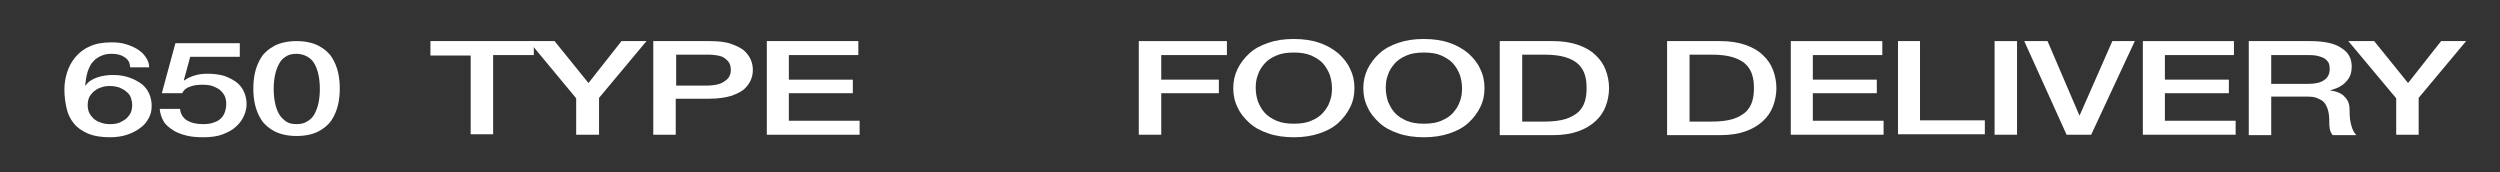
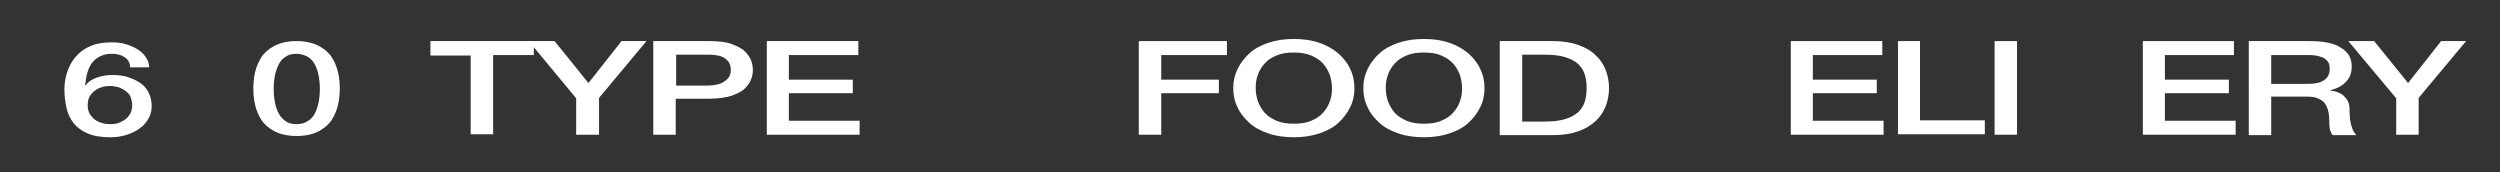
<svg xmlns="http://www.w3.org/2000/svg" id="Layer_1" x="0px" y="0px" viewBox="0 0 590.1 40.7" style="enable-background:new 0 0 590.1 40.7;" xml:space="preserve">
  <rect x="0" y="0" width="590.1" height="40.7" fill="#333333" stroke="none" />
  <style type="text/css"> .st0{fill:#FFFFFF;} </style>
  <g>
    <path class="st0" d="M30.7,15.6c-0.1-0.9-0.5-1.6-1.3-2.1c-0.7-0.5-1.7-0.8-3-0.8c-0.9,0-1.6,0.1-2.3,0.4c-0.6,0.2-1.2,0.6-1.6,0.9 c-0.4,0.4-0.8,0.8-1.1,1.3c-0.3,0.5-0.5,1-0.7,1.6c-0.2,0.6-0.3,1.1-0.4,1.7c-0.1,0.5-0.1,1.1-0.2,1.5l0.1,0.1 c0.6-0.9,1.5-1.5,2.7-1.9c1.1-0.4,2.4-0.6,3.7-0.6c1.5,0,2.8,0.2,3.9,0.6s2.1,0.9,2.9,1.5c0.8,0.6,1.4,1.4,1.8,2.3 c0.4,0.9,0.6,1.8,0.6,2.9c0,1.1-0.2,2-0.7,2.9c-0.5,0.9-1.1,1.7-2,2.3c-0.9,0.7-1.9,1.2-3.1,1.6c-1.2,0.4-2.5,0.6-4,0.6 c-2.2,0-3.9-0.3-5.3-0.9s-2.5-1.4-3.3-2.4c-0.8-1-1.4-2.2-1.7-3.6c-0.3-1.4-0.5-2.8-0.5-4.4c0-1.3,0.2-2.6,0.6-3.9 c0.4-1.3,1-2.5,1.9-3.6c0.9-1.1,2-2,3.4-2.6c1.4-0.7,3.2-1,5.2-1c1.2,0,2.3,0.1,3.3,0.4c1,0.3,2,0.7,2.8,1.2c0.8,0.5,1.5,1.1,2,1.9 c0.5,0.7,0.8,1.5,0.8,2.4H30.7z M26,29.3c0.9,0,1.6-0.1,2.3-0.4c0.6-0.3,1.2-0.6,1.6-1c0.4-0.4,0.8-0.9,1-1.4 c0.2-0.5,0.3-1.1,0.3-1.7s-0.1-1.1-0.3-1.7s-0.5-1-1-1.4c-0.4-0.4-1-0.7-1.6-1c-0.6-0.2-1.4-0.4-2.3-0.4c-0.9,0-1.6,0.1-2.3,0.4 c-0.7,0.2-1.2,0.6-1.7,1c-0.4,0.4-0.8,0.9-1,1.4c-0.2,0.5-0.3,1.1-0.3,1.7s0.1,1.2,0.3,1.7c0.2,0.5,0.6,1,1,1.4 c0.4,0.4,1,0.8,1.7,1C24.4,29.2,25.2,29.3,26,29.3z" />
-     <path class="st0" d="M41.4,10.2h15.2v3.2H44.9l-1.5,5.5l0.1,0.1c0.6-0.5,1.5-0.9,2.5-1.2c1-0.3,2-0.4,3-0.4c1.5,0,2.8,0.2,3.9,0.5 c1.1,0.4,2.1,0.9,2.9,1.5c0.8,0.6,1.4,1.4,1.8,2.3c0.4,0.9,0.6,1.8,0.6,2.9c0,0.9-0.2,1.8-0.6,2.7c-0.4,0.9-1,1.8-1.8,2.5 c-0.8,0.8-1.9,1.4-3.2,1.9c-1.3,0.5-2.8,0.7-4.6,0.7c-1.4,0-2.8-0.1-4-0.4c-1.2-0.3-2.3-0.7-3.2-1.3c-0.9-0.6-1.7-1.2-2.2-2.1 s-0.8-1.8-0.9-2.9h4.8c0.1,1.2,0.7,2.1,1.6,2.7c1,0.6,2.2,0.9,3.8,0.9c1,0,1.9-0.1,2.6-0.4c0.7-0.2,1.3-0.6,1.7-1 c0.4-0.4,0.7-0.9,0.9-1.5c0.2-0.6,0.3-1.2,0.3-1.9c0-0.6-0.1-1.2-0.3-1.7c-0.2-0.5-0.6-1-1-1.4s-1-0.7-1.7-1S48.7,20,47.8,20 c-1,0-2,0.1-2.8,0.4C44,20.7,43.4,21.2,43,22h-4.8L41.4,10.2z" />
    <path class="st0" d="M70,9.7c2.1,0,3.8,0.4,5.2,1.1c1.3,0.7,2.4,1.6,3.1,2.7c0.7,1.1,1.2,2.3,1.5,3.6c0.3,1.3,0.4,2.6,0.4,3.8 c0,1.2-0.1,2.5-0.4,3.8c-0.3,1.3-0.8,2.5-1.5,3.6c-0.7,1.1-1.8,2-3.1,2.7c-1.3,0.7-3.1,1.1-5.2,1.1s-3.8-0.4-5.2-1.1 c-1.3-0.7-2.4-1.6-3.1-2.7c-0.7-1.1-1.2-2.3-1.5-3.6c-0.3-1.3-0.4-2.6-0.4-3.8c0-1.2,0.1-2.5,0.4-3.8c0.3-1.3,0.8-2.5,1.5-3.6 c0.7-1.1,1.8-2,3.1-2.7C66.2,10.1,67.9,9.7,70,9.7z M70,29.3c1,0,1.9-0.2,2.6-0.7c0.7-0.4,1.3-1,1.7-1.8c0.4-0.8,0.7-1.6,0.9-2.6 c0.2-1,0.3-2.1,0.3-3.2c0-1.1-0.1-2.2-0.3-3.2c-0.2-1-0.5-1.9-0.9-2.6c-0.4-0.8-1-1.4-1.7-1.8c-0.7-0.4-1.6-0.7-2.6-0.7 c-1.1,0-1.9,0.2-2.6,0.7c-0.7,0.4-1.2,1-1.6,1.8c-0.4,0.8-0.7,1.6-0.9,2.6c-0.2,1-0.3,2.1-0.3,3.2c0,1.1,0.1,2.2,0.3,3.2 c0.2,1,0.5,1.9,0.9,2.6c0.4,0.8,1,1.3,1.6,1.8C68.1,29.1,68.9,29.3,70,29.3z" />
    <path class="st0" d="M101.7,9.7H126v3.3h-9.6v18.7h-5.3V13.1h-9.5V9.7z" />
    <path class="st0" d="M136,23.2L124.8,9.7h6.1l8,9.9l7.8-9.9h5.9l-11.2,13.4v8.7H136V23.2z" />
    <path class="st0" d="M154.2,9.7h13.3c2.1,0,3.9,0.2,5.2,0.7s2.4,1,3.1,1.7c0.7,0.7,1.2,1.4,1.5,2.2c0.3,0.8,0.4,1.5,0.4,2.2 c0,0.7-0.1,1.4-0.4,2.2c-0.3,0.8-0.8,1.5-1.5,2.2c-0.7,0.7-1.8,1.2-3.1,1.7c-1.3,0.4-3.1,0.7-5.2,0.7h-8v8.5h-5.3V9.7z M159.5,20.2 h7.7c0.6,0,1.2-0.1,1.8-0.2c0.6-0.1,1.2-0.3,1.7-0.6c0.5-0.3,0.9-0.6,1.3-1.1c0.3-0.5,0.5-1,0.5-1.7c0-0.7-0.1-1.3-0.4-1.8 c-0.3-0.5-0.7-0.8-1.1-1.1s-1-0.5-1.6-0.6c-0.6-0.1-1.3-0.2-2-0.2h-7.8V20.2z" />
    <path class="st0" d="M181,9.7h21.6v3.3h-16.4v5.8h15.1V22h-15.1v6.5h16.7v3.3H181V9.7z" />
    <path class="st0" d="M268.9,9.7h20.7v3.3h-15.5v5.8h13.6V22h-13.6v9.8h-5.3V9.7z" />
    <path class="st0" d="M305.4,9.2c2.2,0,4.3,0.3,6,0.9c1.8,0.6,3.3,1.5,4.5,2.5c1.2,1.1,2.2,2.3,2.8,3.7c0.7,1.4,1,2.9,1,4.5 c0,1.6-0.3,3.1-1,4.5c-0.7,1.4-1.6,2.6-2.8,3.7c-1.2,1.1-2.7,1.9-4.5,2.5c-1.8,0.6-3.8,0.9-6,0.9c-2.2,0-4.3-0.3-6-0.9 c-1.8-0.6-3.3-1.4-4.5-2.5c-1.2-1.1-2.2-2.3-2.8-3.7c-0.7-1.4-1-2.9-1-4.5c0-1.6,0.3-3,1-4.5c0.7-1.4,1.6-2.6,2.8-3.7 c1.2-1.1,2.7-1.9,4.5-2.5C301.1,9.5,303.1,9.2,305.4,9.2z M305.4,12.4c-1.6,0-3,0.2-4.1,0.7c-1.2,0.5-2.1,1.1-2.8,1.9 c-0.7,0.8-1.3,1.7-1.6,2.7c-0.4,1-0.5,2-0.5,3.1s0.2,2.1,0.5,3.1c0.4,1,0.9,1.9,1.6,2.7c0.7,0.8,1.7,1.4,2.8,1.9 c1.2,0.5,2.5,0.7,4.1,0.7s3-0.2,4.1-0.7c1.2-0.5,2.1-1.1,2.8-1.9c0.7-0.8,1.3-1.7,1.6-2.7c0.4-1,0.5-2,0.5-3.1s-0.2-2.1-0.5-3.1 c-0.4-1-0.9-1.9-1.6-2.7c-0.7-0.8-1.7-1.4-2.8-1.9C308.3,12.6,307,12.4,305.4,12.4z" />
    <path class="st0" d="M336.1,9.2c2.2,0,4.3,0.3,6,0.9c1.8,0.6,3.3,1.5,4.5,2.5c1.2,1.1,2.2,2.3,2.8,3.7c0.7,1.4,1,2.9,1,4.5 c0,1.6-0.3,3.1-1,4.5c-0.7,1.4-1.6,2.6-2.8,3.7c-1.2,1.1-2.7,1.9-4.5,2.5c-1.8,0.6-3.8,0.9-6,0.9c-2.2,0-4.3-0.3-6-0.9 c-1.8-0.6-3.3-1.4-4.5-2.5c-1.2-1.1-2.2-2.3-2.8-3.7c-0.7-1.4-1-2.9-1-4.5c0-1.6,0.3-3,1-4.5c0.7-1.4,1.6-2.6,2.8-3.7 c1.2-1.1,2.7-1.9,4.5-2.5C331.8,9.5,333.8,9.2,336.1,9.2z M336.1,12.4c-1.6,0-3,0.2-4.1,0.7c-1.2,0.5-2.1,1.1-2.8,1.9 c-0.7,0.8-1.3,1.7-1.6,2.7c-0.4,1-0.5,2-0.5,3.1s0.2,2.1,0.5,3.1c0.4,1,0.9,1.9,1.6,2.7c0.7,0.8,1.7,1.4,2.8,1.9 c1.2,0.5,2.5,0.7,4.1,0.7s3-0.2,4.1-0.7c1.2-0.5,2.1-1.1,2.8-1.9c0.7-0.8,1.3-1.7,1.6-2.7c0.4-1,0.5-2,0.5-3.1s-0.2-2.1-0.5-3.1 c-0.4-1-0.9-1.9-1.6-2.7c-0.7-0.8-1.7-1.4-2.8-1.9C339.1,12.6,337.7,12.4,336.1,12.4z" />
    <path class="st0" d="M354,9.7h12.5c2.3,0,4.3,0.3,6,0.9s3.1,1.4,4.1,2.4c1.1,1,1.9,2.2,2.4,3.5c0.5,1.3,0.8,2.8,0.8,4.3 s-0.3,3-0.8,4.3c-0.5,1.3-1.3,2.5-2.4,3.5c-1.1,1-2.4,1.8-4.1,2.4c-1.7,0.6-3.7,0.9-6,0.9H354V9.7z M359.3,28.7h5.2 c2,0,3.7-0.2,5-0.6c1.3-0.4,2.3-1,3.1-1.7c0.7-0.7,1.2-1.5,1.5-2.5c0.3-1,0.4-2,0.4-3.1s-0.1-2.1-0.4-3.1c-0.3-1-0.8-1.8-1.5-2.5 c-0.7-0.7-1.8-1.3-3.1-1.7c-1.3-0.4-3-0.6-5-0.6h-5.2V28.7z" />
-     <path class="st0" d="M393.6,9.7H406c2.3,0,4.3,0.3,6,0.9s3.1,1.4,4.1,2.4c1.1,1,1.9,2.2,2.4,3.5c0.5,1.3,0.8,2.8,0.8,4.3 s-0.3,3-0.8,4.3c-0.5,1.3-1.3,2.5-2.4,3.5c-1.1,1-2.4,1.8-4.1,2.4c-1.7,0.6-3.7,0.9-6,0.9h-12.5V9.7z M398.8,28.7h5.2 c2,0,3.7-0.2,5-0.6c1.3-0.4,2.3-1,3.1-1.7c0.7-0.7,1.2-1.5,1.5-2.5c0.3-1,0.4-2,0.4-3.1s-0.1-2.1-0.4-3.1c-0.3-1-0.8-1.8-1.5-2.5 c-0.7-0.7-1.8-1.3-3.1-1.7c-1.3-0.4-3-0.6-5-0.6h-5.2V28.7z" />
    <path class="st0" d="M422.7,9.7h21.6v3.3h-16.4v5.8h15.1V22h-15.1v6.5h16.7v3.3h-21.9V9.7z" />
    <path class="st0" d="M447.9,9.7h5.3v18.7h15.3v3.3h-20.5V9.7z" />
    <path class="st0" d="M470.8,9.7h5.3v22.1h-5.3V9.7z" />
-     <path class="st0" d="M477.8,9.7h5.5l7.5,17.5h0.1l7.7-17.5h5.3l-10.3,22.1h-5.8L477.8,9.7z" />
    <path class="st0" d="M505.7,9.7h21.6v3.3H511v5.8h15.1V22H511v6.5h16.7v3.3h-21.9V9.7z" />
    <path class="st0" d="M530.9,9.7h14.3c3.3,0,5.8,0.5,7.4,1.6c1.7,1,2.5,2.5,2.5,4.4c0,1.1-0.2,1.9-0.6,2.6c-0.4,0.7-0.9,1.2-1.5,1.7 c-0.6,0.4-1.1,0.7-1.7,0.9c-0.5,0.2-0.9,0.3-1.2,0.4v0.1c0.4,0,0.9,0.1,1.5,0.3c0.5,0.2,1,0.4,1.5,0.8c0.4,0.4,0.8,0.8,1.1,1.4 s0.4,1.3,0.4,2.2c0,1.3,0.1,2.5,0.4,3.5c0.3,1.1,0.7,1.8,1.2,2.3h-5.6c-0.4-0.5-0.6-1-0.7-1.6c-0.1-0.6-0.1-1.1-0.1-1.7 c0-1-0.1-1.9-0.3-2.6c-0.2-0.7-0.5-1.3-0.9-1.8c-0.4-0.5-1.1-0.8-1.8-1.1s-1.8-0.3-3-0.3h-7.7v9.1h-5.3V9.7z M536.2,19.8h8.6 c1.7,0,3-0.3,3.8-0.9c0.9-0.6,1.3-1.5,1.3-2.6c0-0.7-0.1-1.3-0.4-1.7c-0.3-0.4-0.7-0.8-1.2-1c-0.5-0.2-1.1-0.4-1.7-0.5 c-0.6-0.1-1.3-0.1-2-0.1h-8.5V19.8z" />
    <path class="st0" d="M565.6,23.2L554.3,9.7h6.1l8,9.9l7.8-9.9h5.9l-11.2,13.4v8.7h-5.3V23.2z" />
  </g>
</svg>